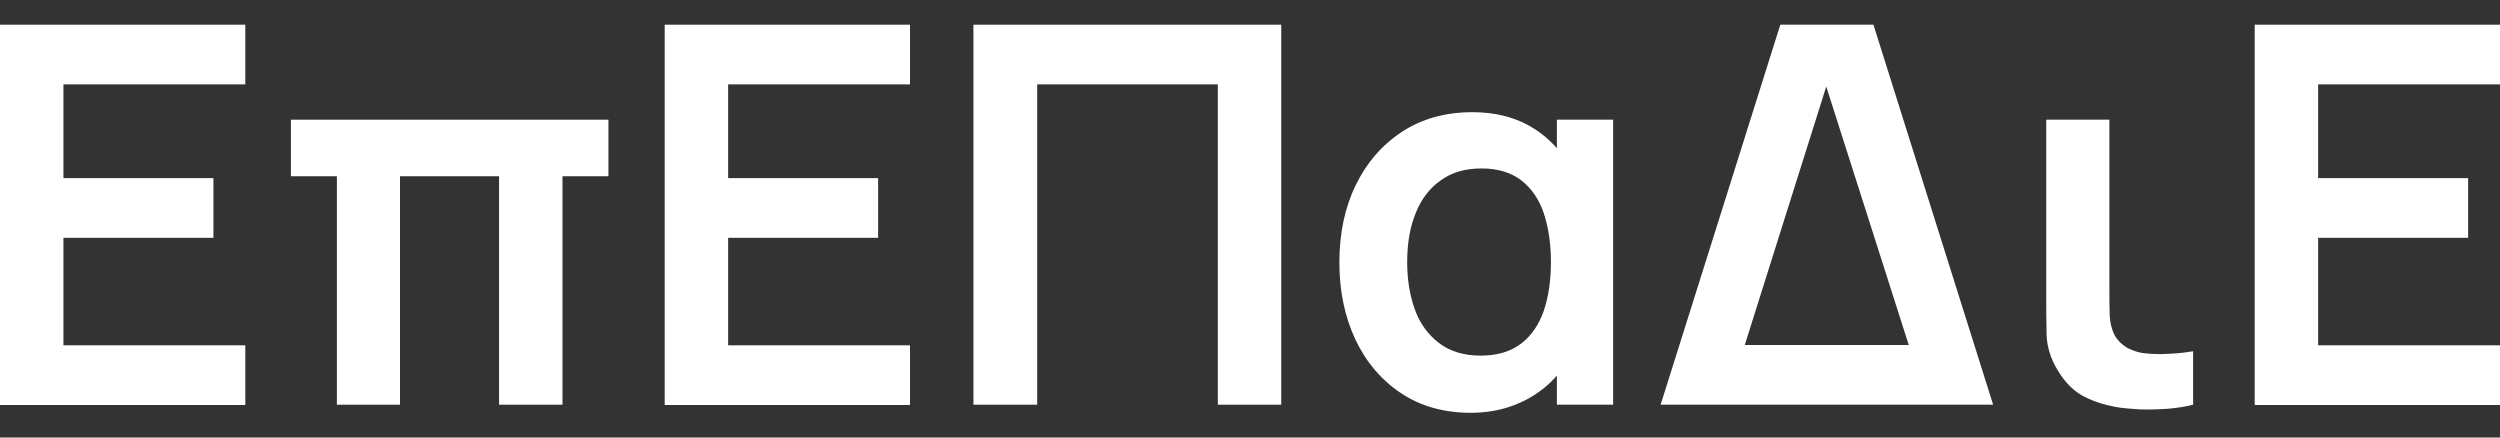
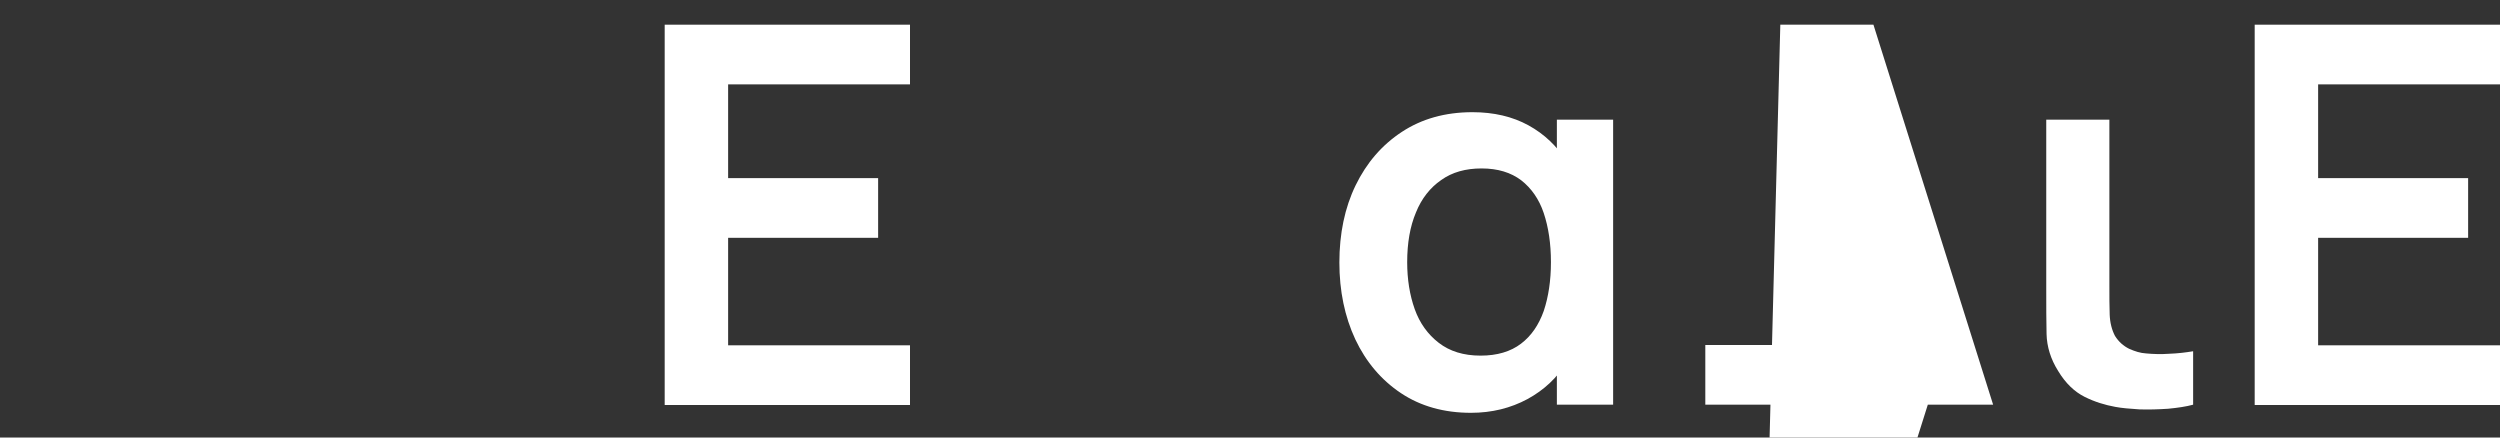
<svg xmlns="http://www.w3.org/2000/svg" x="0px" y="0px" width="800px" height="140px" viewBox="0 0 800 140" style="enable-background:new 0 0 800 140;" xml:space="preserve">
  <rect x="0" y="0" width="800" height="140" fill="#333333" stroke="none" />
  <style type="text/css">
	.st0{fill:#FFFFFF;}
</style>
  <g>
-     <path class="st0" d="M0,129.5V7.9h78.5V27H20.3v30h48v19.1h-48v34.4h58.2v19.1H0z" />
-     <path class="st0" d="M107.8,129.5V56.4H93.1V38.3h101.6v18.1h-14.7v73.1h-20.3V56.4h-31.7v73.1H107.8z" />
    <path class="st0" d="M212.7,129.5V7.9h78.5V27h-58.2v30h48v19.1h-48v34.4h58.2v19.1H212.7z" />
-     <path class="st0" d="M311.5,129.5V7.9H410v121.6h-20.3V27h-57.8v102.5H311.5z" />
    <path class="st0" d="M470.7,132.1c-8.6,0-16.1-2.1-22.4-6.3c-6.3-4.2-11.2-10-14.6-17.2c-3.4-7.3-5.1-15.5-5.1-24.6   c0-9.2,1.7-17.5,5.2-24.7c3.5-7.2,8.4-12.9,14.8-17.1c6.4-4.2,13.9-6.3,22.6-6.3c6.8,0,12.8,1.4,17.9,4.2   c5.1,2.8,9.2,6.7,12.2,11.6l-3.1,4.3V38.3h18v91.2h-18v-17.8l3.1,4.2c-3,5-7.2,8.9-12.5,11.8C483.4,130.6,477.4,132.1,470.7,132.1z    M473.8,113.8c5.3,0,9.6-1.3,12.9-3.8c3.3-2.5,5.7-6,7.3-10.5c1.5-4.5,2.3-9.7,2.3-15.6c0-6-0.8-11.2-2.3-15.7   c-1.5-4.5-4-8-7.2-10.5c-3.3-2.5-7.5-3.8-12.7-3.8c-5.1,0-9.4,1.2-12.9,3.7c-3.5,2.4-6.3,5.9-8.1,10.4c-1.9,4.5-2.8,9.8-2.8,15.9   c0,5.5,0.8,10.5,2.4,15c1.6,4.5,4.2,8.1,7.7,10.8S468.3,113.8,473.8,113.8z" />
-     <path class="st0" d="M569.7,7.9h29.8l38.3,121.6h-20.9L584.4,27.7l-32.1,101.8h-20.9L569.7,7.9z M545.7,129.5v-19.1h78.1v19.1   H545.7z" />
+     <path class="st0" d="M569.7,7.9h29.8l38.3,121.6h-20.9l-32.1,101.8h-20.9L569.7,7.9z M545.7,129.5v-19.1h78.1v19.1   H545.7z" />
    <path class="st0" d="M676.9,130.2c-3.3-0.6-6.6-1.6-9.8-3.2c-3.2-1.6-6.1-4.3-8.5-8.3c-2.4-3.8-3.6-7.8-3.7-11.8   c-0.1-4-0.1-8.9-0.1-14.6V38.3H675v52.8c0,3.8,0,7,0.1,9.6c0.1,2.6,0.7,4.9,1.7,6.8c1.2,1.9,2.7,3.2,4.5,4.1   c1.8,0.8,3.6,1.4,5.5,1.5c2.2,0.2,4.7,0.3,7.4,0.1c2.7-0.1,5.2-0.4,7.6-0.8v17.1c-2.2,0.6-4.9,1-8,1.3c-3.1,0.2-6.2,0.3-9.2,0.2   C681.6,130.8,679,130.6,676.9,130.2z" />
    <path class="st0" d="M721.5,129.5V7.9H800V27h-58.2v30h48v19.1h-48v34.4H800v19.1H721.5z" />
  </g>
</svg>